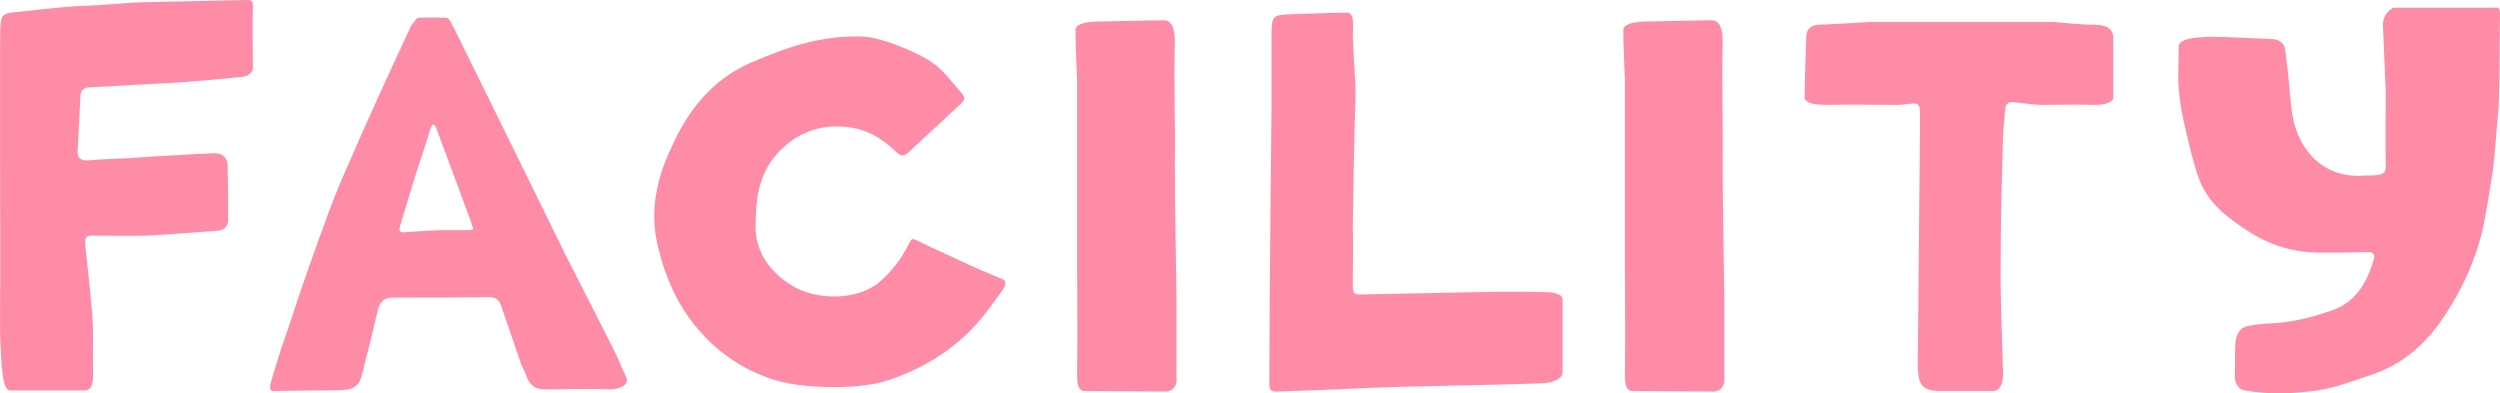
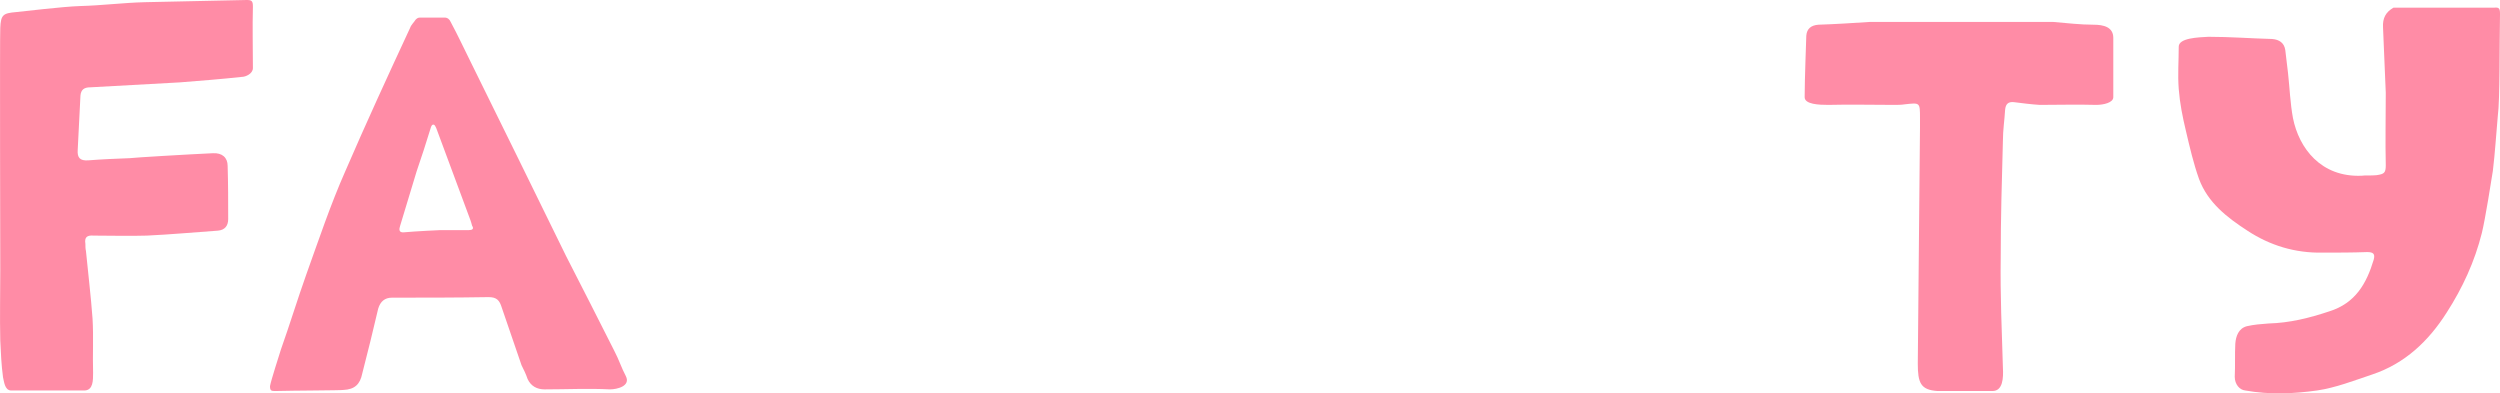
<svg xmlns="http://www.w3.org/2000/svg" id="_レイヤー_2" viewBox="0 0 364.17 57.3">
  <g id="_レイヤー_1-2">
    <path d="M35.96,0c.72,0,.88.16.88.96-.08,3.12,0,5.84,0,8.96,0,.8-1.04,1.28-1.6,1.28-2.96.32-6,.56-9.04.8l-13.04.72c-.88,0-1.36.32-1.44,1.2-.16,2.64-.24,5.28-.4,7.92-.08,1.12.32,1.6,1.52,1.52,2-.16,4-.24,6.08-.32.48-.08,8.56-.56,12.08-.72,1.36-.08,2.16.64,2.16,1.84.08,2.56.08,5.2.08,7.76,0,.96-.48,1.6-1.52,1.68-3.44.24-6.88.56-10.32.72-2.56.08-5.2,0-7.76,0-.96-.08-1.36.24-1.2,1.2,0,.32,0,.72.08,1.04.32,3.28.72,6.56.96,9.84.16,2.64,0,5.28.08,7.92,0,1.12,0,2.48-1.2,2.56H1.56c-.88-.08-.96-1.28-1.12-1.92-.24-1.76-.32-3.6-.4-5.36-.08-3.44,0-6.8,0-10.24C.04,38.72-.04,5.04.04,4.08.12,2.16.44,1.92,2.35,1.76c.96-.08,6.72-.8,9.36-.88,3.12-.08,6.24-.48,9.36-.56l14.88-.32Z" style="fill:#ff8ca6; stroke-width:0px;" />
    <path d="M61.17,2.56h3.6c.4,0,.72.24.88.64,1.04,1.92,2,4,2.96,5.92,4.64,9.44,9.28,18.8,13.84,28.16,2.32,4.56,4.72,9.2,7.04,13.84.64,1.2,1.04,2.48,1.68,3.68.72,1.44-1.28,1.92-2.32,1.92-3.2-.16-6.32,0-9.52,0-1.12,0-2-.48-2.48-1.52-.24-.72-.56-1.36-.88-2l-2.88-8.4c-.32-1.04-.72-1.52-1.92-1.52-4.72.08-9.44.08-14.08.08q-1.52,0-2,1.6c-.72,3.12-1.52,6.32-2.32,9.44-.32,1.6-1.12,2.32-2.72,2.4-.56.08-7.2.08-10,.16-.56,0-.72-.08-.72-.72.16-.88,1.28-4.32,1.6-5.36,1.28-3.6,2.4-7.28,3.68-10.88,1.84-5.12,3.52-10.16,5.68-15.04,3.04-7.04,6.24-14,9.44-20.88.16-.48.56-.8.8-1.2.16-.16.32-.32.64-.32ZM64.13,33.52h4.16c.48,0,.8-.16.48-.64-.08-.32-.16-.56-.24-.8l-4.96-13.36c-.08-.16-.24-.64-.48-.56-.24,0-.32.4-.4.64-.64,2.08-1.28,4.08-2,6.16l-2.4,7.92c-.16.48-.24,1.04.56.96,1.76-.16,5.2-.32,5.28-.32Z" style="fill:#ff8ca6; stroke-width:0px;" />
-     <path d="M126.16,5.36c2.16.16,7.6,2.16,10.08,4.08,1.36,1.04,2.4,2.48,3.52,3.76.96,1.04.96,1.28-.16,2.24-2.32,2.24-4.8,4.4-7.12,6.64-.8.72-1.28.72-2,0-2-2-4.48-3.36-7.28-3.6-3.92-.4-7.36.96-10.08,4-2,2.32-2.8,5.04-2.96,8-.08,1.6-.24,3.2.16,4.72.72,2.88,2.72,5.04,5.2,6.48,3.12,1.92,9.12,2.32,12.64-.64,1.84-1.6,3.2-3.44,4.24-5.52.32-.8.56-.8,1.2-.48,2.8,1.36,5.68,2.64,8.56,4l4,1.68c.48.32.32.8,0,1.36-.88,1.2-1.76,2.48-2.64,3.6-3.76,4.8-8.64,7.92-14.32,9.76-4.16,1.36-11.68,1.12-15.44.16-4.88-1.28-9.04-4-12.24-7.84-2.64-3.12-4.4-6.88-5.44-10.88-.96-3.6-1.12-6.64,0-10.88.48-1.76,1.2-3.44,2-5.12,2.64-5.68,6.4-9.84,12.08-12.08,3.68-1.52,9.2-3.84,16-3.44Z" style="fill:#ff8ca6; stroke-width:0px;" />
-     <path d="M171.38,55.2c.08.72-.32,1.84-1.6,1.84-4.16,0-7.52-.08-11.68-.08-1.28.08-1.2-1.6-1.2-2.8.08-5.12,0-10.32,0-15.44V11.76c0-.4-.24-5.28-.24-7.36,0-1.28,2.96-1.28,4.24-1.28.8,0,6.4-.16,8.72-.16,1.44.08,1.52,2.08,1.52,3.44-.16,5.84.08,11.52,0,17.28,0,6.64.16,13.2.24,19.76v11.76Z" style="fill:#ff8ca6; stroke-width:0px;" />
-     <path d="M196.26,1.84c1.12,0,.8,2.24.8,3.36.08,3.04.4,5.92.4,8.8-.16,3.92-.4,17.44-.4,18.8.08,2.8,0,5.6,0,8.4,0,1.68.08,1.76,1.84,1.68,5.28-.08,10.64-.24,16-.32,3.44-.08,6.88-.08,10.32,0,.8,0,2.4.16,2.4,1.12v10.48c0,1.36-2.16,1.68-3.28,1.68-6.48.24-12.88.32-19.36.48-3.44.08-6.88.24-10.32.4l-8.64.32c-.88,0-1.12-.24-1.12-1.2,0-12.72.32-39.36.32-39.92V4.88c0-2.48.24-2.72,2.64-2.8.56,0,6.16-.24,8.4-.24Z" style="fill:#ff8ca6; stroke-width:0px;" />
-     <path d="M251.18,55.2c.08.72-.32,1.84-1.6,1.84-4.16,0-7.52-.08-11.68-.08-1.28.08-1.2-1.6-1.2-2.8.08-5.12,0-10.32,0-15.44V11.76c0-.4-.24-5.28-.24-7.36,0-1.28,2.96-1.28,4.24-1.28.8,0,6.4-.16,8.72-.16,1.44.08,1.52,2.08,1.52,3.44-.16,5.84.08,11.52,0,17.28,0,6.64.16,13.2.24,19.76v11.76Z" style="fill:#ff8ca6; stroke-width:0px;" />
    <path d="M307.84,5.52v8.64c0,.8-1.44,1.12-2.48,1.12-2.8-.08-5.52,0-8.24,0-1.28-.08-2.48-.24-3.76-.4-.8-.08-1.2.24-1.28,1.12-.08,1.44-.32,2.96-.32,4.48-.16,5.68-.32,11.44-.32,17.12-.08,5.36.16,10.64.32,16,.08,1.44,0,3.36-1.52,3.36h-8c-2.48-.16-2.88-1.2-2.88-4,.08-11.44.24-22.88.32-34.32v-1.44c0-2.32,0-2.24-2.24-2-.48.08-1.04.08-1.6.08-3.12,0-6.32-.08-9.52,0-1.36,0-3.44-.08-3.44-1.12,0-2.64.24-8.64.24-8.96.08-1.04.72-1.52,1.76-1.6,2.48-.08,4.96-.24,7.44-.4h26.8c1.92.16,3.92.4,5.84.4,1.44,0,2.88.32,2.88,1.92Z" style="fill:#ff8ca6; stroke-width:0px;" />
    <path d="M348.65,1.12h14.64c.72-.08.88.08.88.88-.08,4.24,0,12.56-.32,14.88-.24,2.64-.4,5.36-.72,8-.16,1.04-1.12,7.12-1.6,9.04-1.04,4.16-2.8,8-5.12,11.6-2.64,4.16-6.08,7.44-10.88,9.04-2.64.88-5.28,1.92-8,2.32-3.44.48-6.88.64-10.48,0-.8-.08-1.52-.88-1.52-2,.08-1.6,0-3.2.08-4.8.08-1.12.48-2.24,1.68-2.56,1.04-.24,2.08-.32,3.2-.4,3.04-.08,5.92-.8,8.8-1.76,3.84-1.2,5.44-4.08,6.48-7.52.24-.88-.08-1.12-.96-1.12-2.16.08-4.32.08-6.48.08-4,.08-7.68-1.04-10.96-3.2-2.96-1.92-5.76-4.08-7.04-7.52-.8-2.24-1.36-4.64-1.92-7.04-.48-2-.88-4-1.04-6.08-.16-2.16,0-4,0-6.16,0-1.28,2.88-1.36,4.32-1.44,3.12,0,6.24.24,9.28.32,1.04.08,1.76.56,1.92,1.6.16,1.12.24,2.24.4,3.36.24,2.16.32,4.4.72,6.56.88,4.4,4.08,8.64,10,8.4.48-.08,1.44,0,2.16-.08,1.12-.16,1.36-.32,1.36-1.44-.08-3.52,0-7.04,0-10.56l-.4-9.52c-.08-1.36.4-2.24,1.52-2.88Z" style="fill:#ff8ca6; stroke-width:0px;" />
  </g>
</svg>